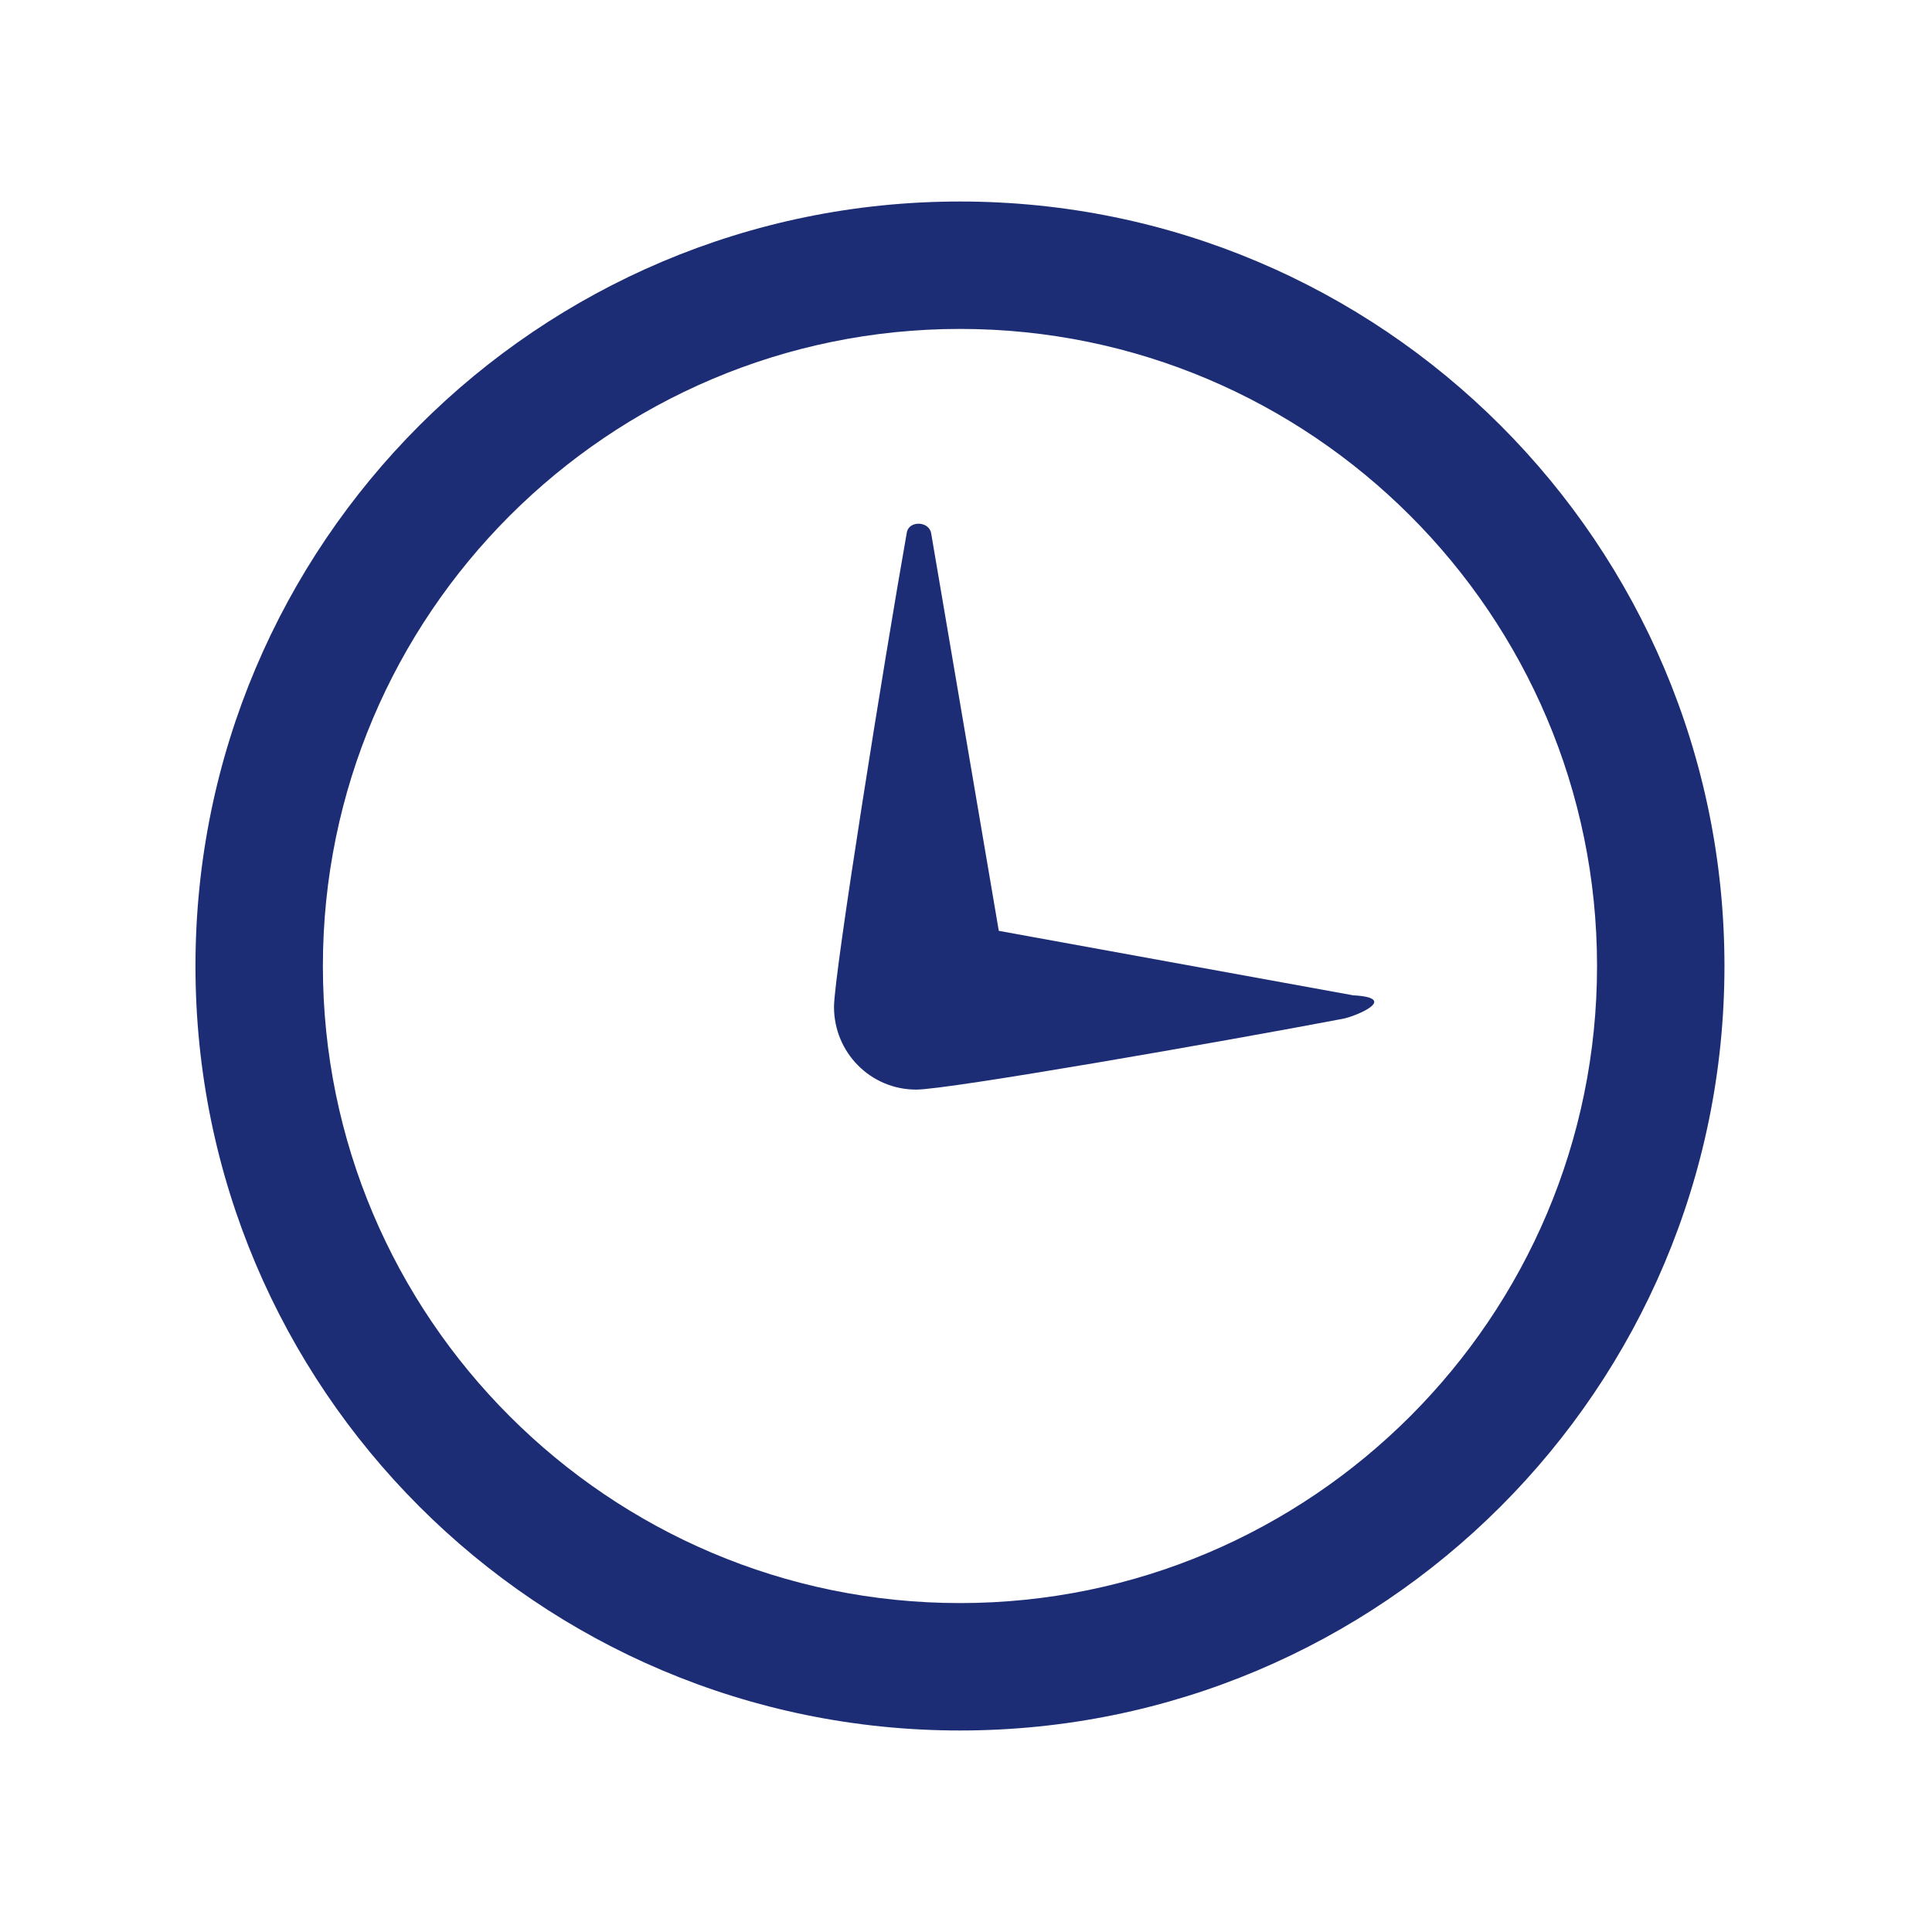
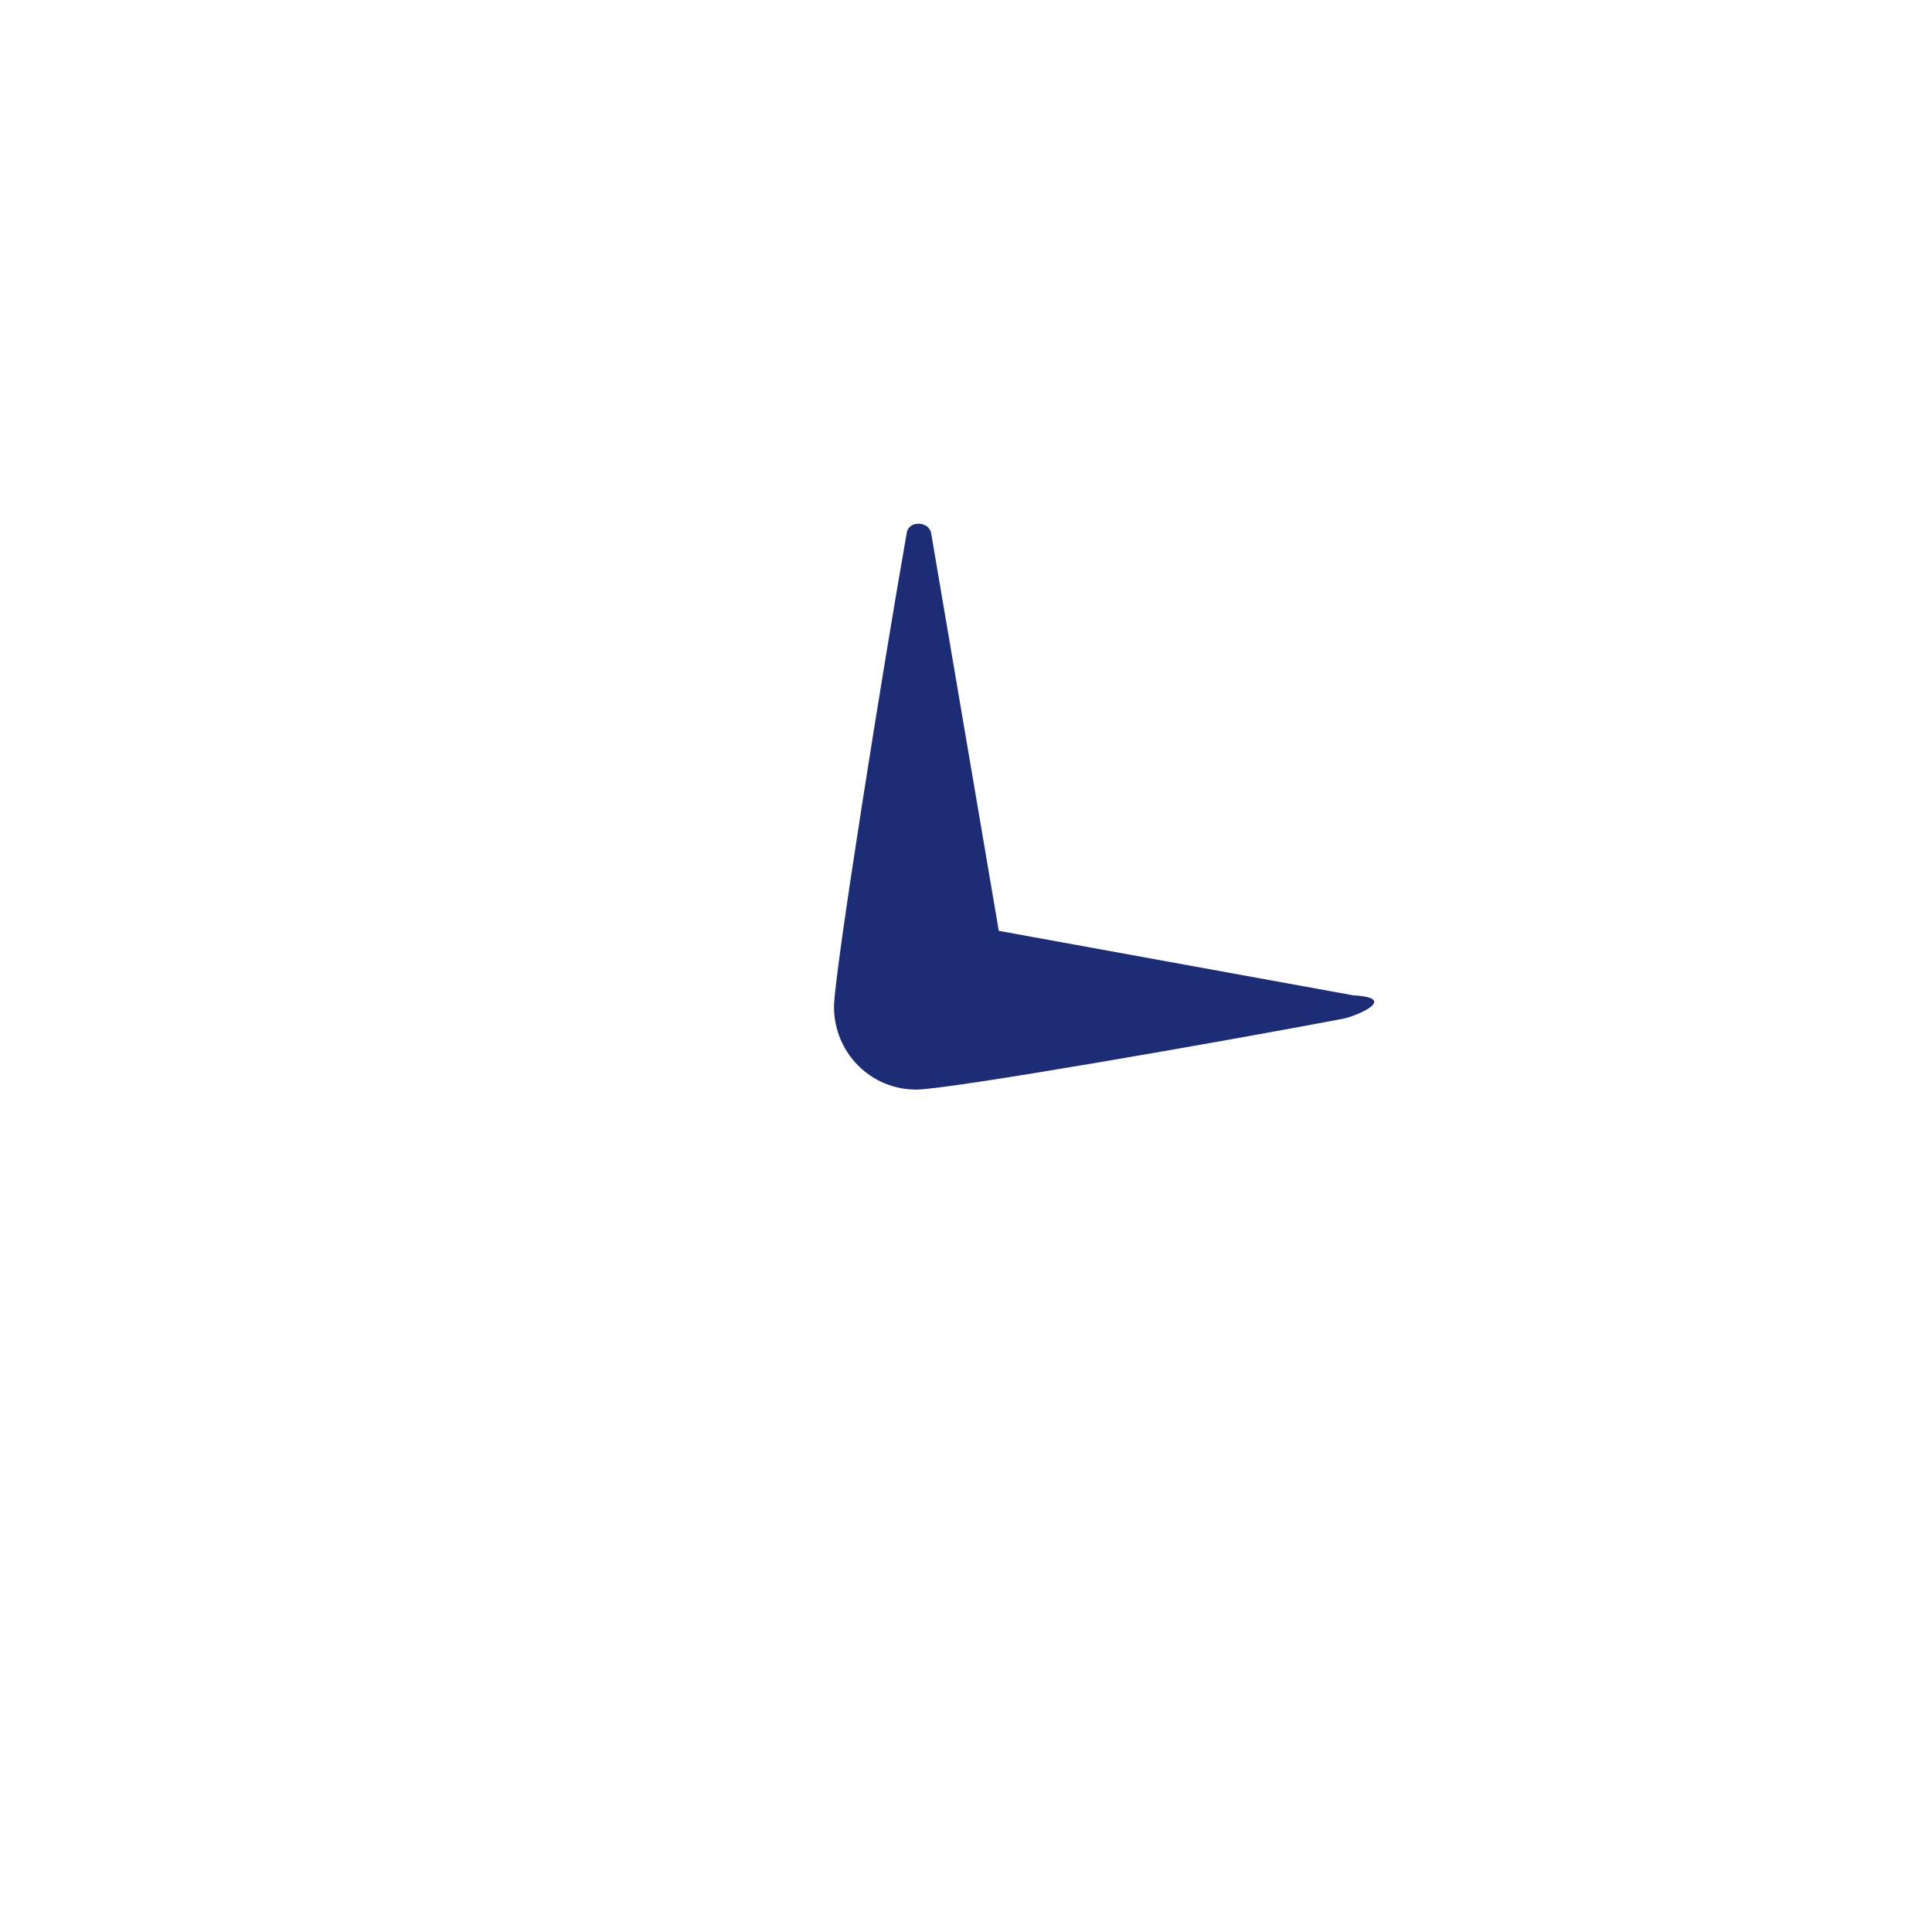
<svg xmlns="http://www.w3.org/2000/svg" version="1.1" id="Layer_1" x="0px" y="0px" width="40px" height="40px" viewBox="0 0 40 40" enable-background="new 0 0 40 40" xml:space="preserve">
  <g>
    <path fill="#1D2D75" d="M28,20.606v-0.002l-7.321-1.332l-1.4-8.229c-0.041-0.256-0.459-0.271-0.504-0.02   c-0.467,2.635-1.508,9.146-1.508,9.823c0,0.945,0.755,1.713,1.702,1.713c0.663,0,6.32-0.989,8.833-1.466   C28.067,21.044,29,20.655,28,20.606z" />
-     <path fill="#1D2D75" d="M19.875,4.172C11.134,4.172,4.047,11.259,4.047,20s7.087,15.828,15.828,15.828   c8.742,0,15.828-7.087,15.828-15.828S28.617,4.172,19.875,4.172z M19.875,33.19c-7.273,0-13.19-5.918-13.19-13.19   s5.917-13.19,13.19-13.19c7.273,0,13.19,5.918,13.19,13.19S27.148,33.19,19.875,33.19z" />
  </g>
  <g>
</g>
  <g>
</g>
  <g>
</g>
  <g>
</g>
  <g>
</g>
  <g>
</g>
  <g>
</g>
  <g>
</g>
  <g>
</g>
  <g>
</g>
  <g>
</g>
  <g>
</g>
  <g>
</g>
  <g>
</g>
  <g>
</g>
</svg>